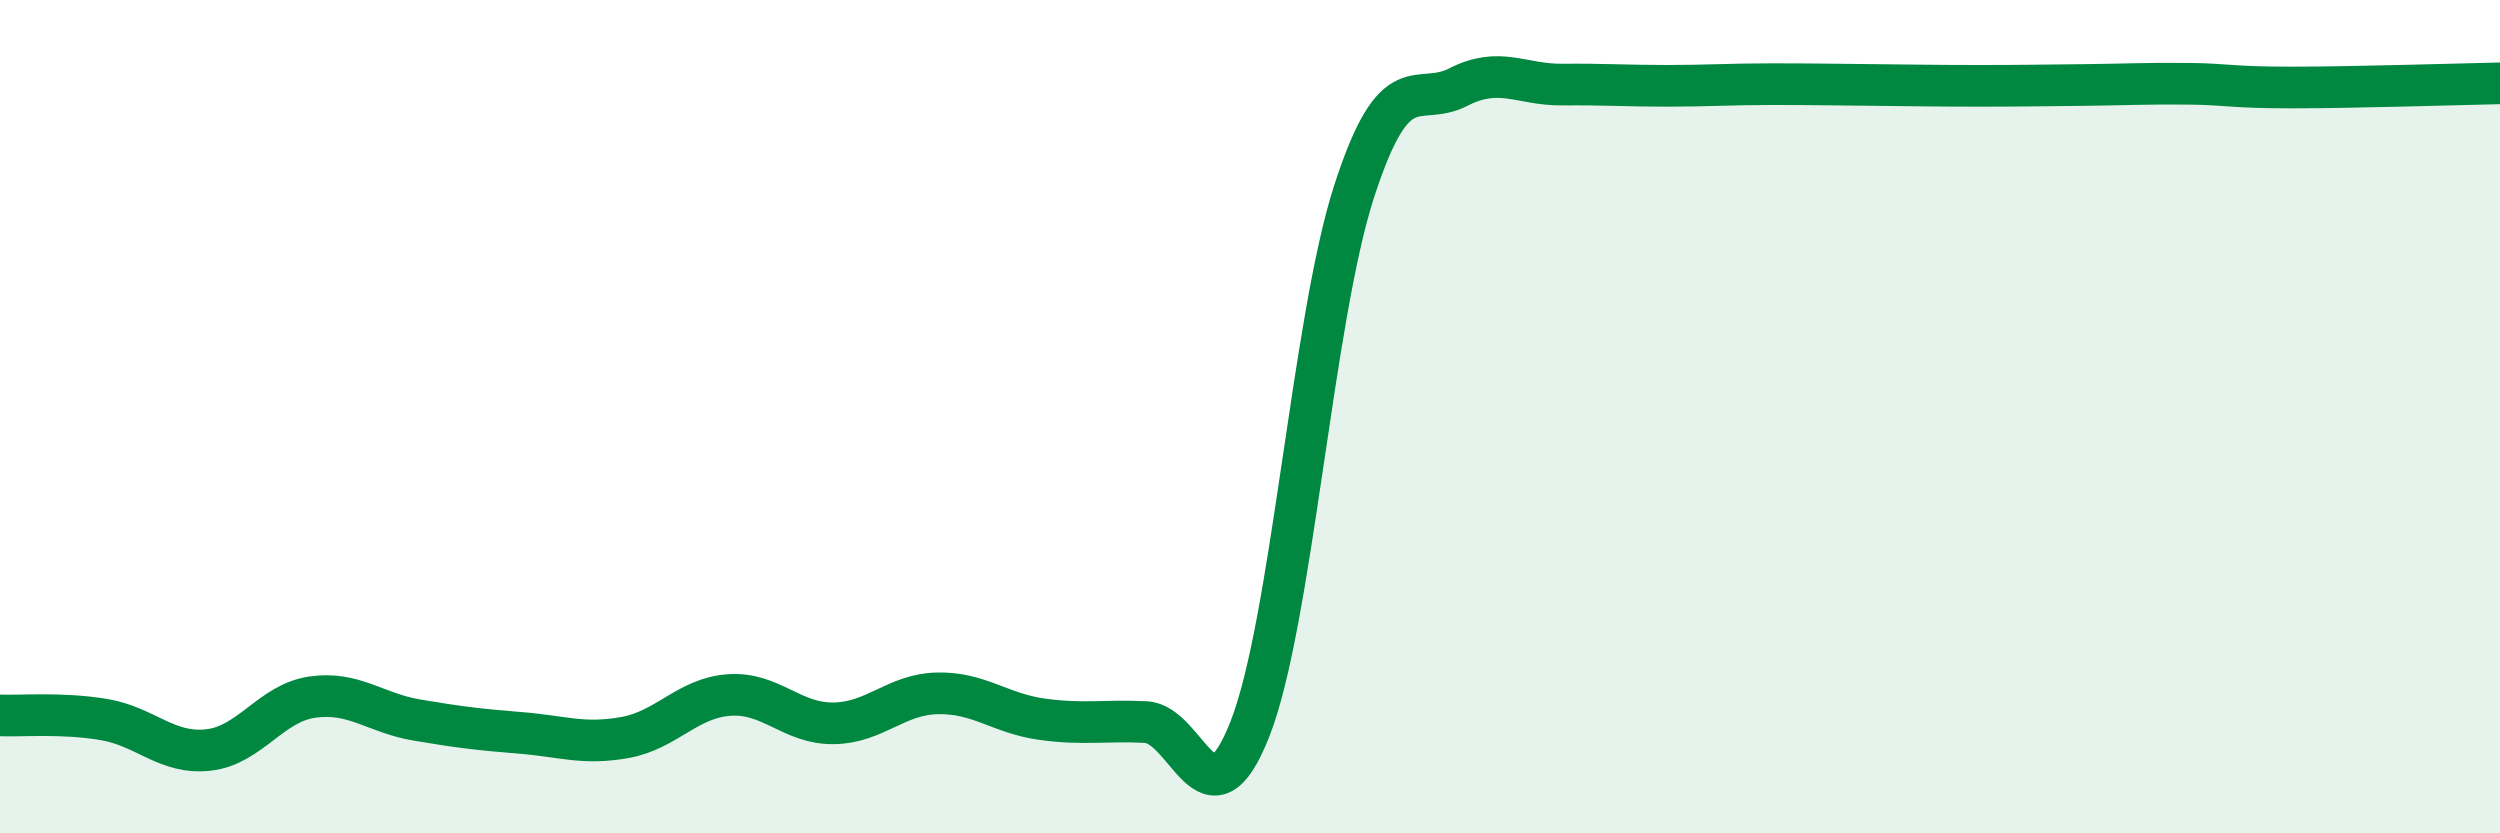
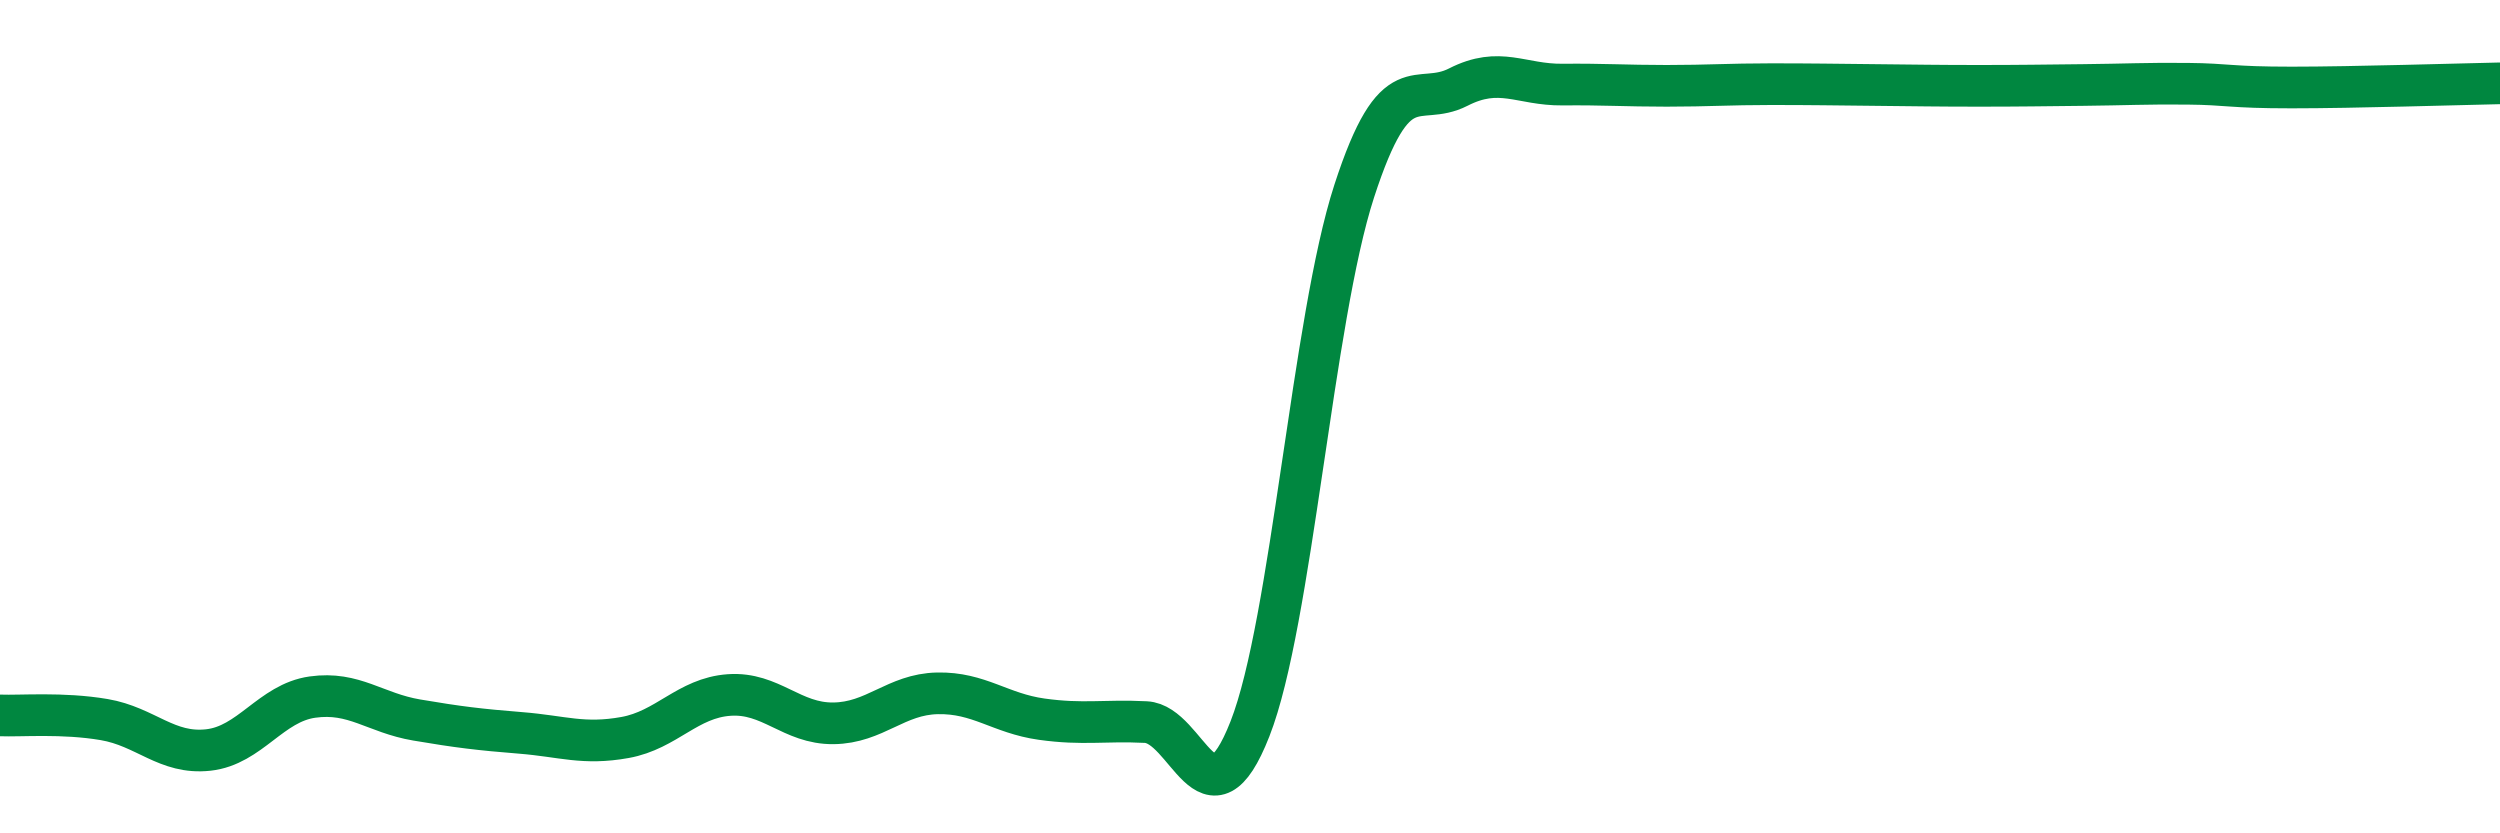
<svg xmlns="http://www.w3.org/2000/svg" width="60" height="20" viewBox="0 0 60 20">
-   <path d="M 0,17.17 C 0.5,17.19 1.5,17.1 2.5,17.27 C 3.5,17.44 4,18.11 5,18 C 6,17.89 6.5,16.87 7.5,16.73 C 8.5,16.59 9,17.11 10,17.28 C 11,17.45 11.5,17.51 12.5,17.59 C 13.5,17.67 14,17.88 15,17.7 C 16,17.52 16.5,16.75 17.5,16.68 C 18.5,16.61 19,17.37 20,17.36 C 21,17.35 21.5,16.66 22.5,16.64 C 23.5,16.62 24,17.12 25,17.26 C 26,17.4 26.5,17.28 27.5,17.33 C 28.5,17.38 29,20.04 30,17.49 C 31,14.94 31.5,7.67 32.5,4.59 C 33.5,1.51 34,2.6 35,2.09 C 36,1.58 36.5,2.04 37.5,2.03 C 38.5,2.02 39,2.06 40,2.06 C 41,2.06 41.5,2.02 42.5,2.02 C 43.5,2.02 44,2.03 45,2.04 C 46,2.05 46.5,2.06 47.5,2.06 C 48.5,2.06 49,2.05 50,2.04 C 51,2.03 51.5,2 52.5,2.01 C 53.5,2.02 53.5,2.1 55,2.1 C 56.5,2.1 59,2.02 60,2L60 20L0 20Z" fill="#008740" opacity="0.1" stroke-linecap="round" stroke-linejoin="round" />
  <path d="M 0,17.17 C 0.5,17.19 1.5,17.1 2.5,17.27 C 3.5,17.44 4,18.11 5,18 C 6,17.89 6.5,16.87 7.5,16.73 C 8.5,16.59 9,17.11 10,17.28 C 11,17.45 11.5,17.51 12.5,17.59 C 13.5,17.67 14,17.88 15,17.7 C 16,17.52 16.5,16.75 17.5,16.68 C 18.5,16.61 19,17.37 20,17.36 C 21,17.35 21.5,16.66 22.5,16.64 C 23.5,16.62 24,17.12 25,17.26 C 26,17.4 26.5,17.28 27.5,17.33 C 28.5,17.38 29,20.04 30,17.49 C 31,14.94 31.5,7.67 32.5,4.59 C 33.5,1.51 34,2.6 35,2.09 C 36,1.58 36.5,2.04 37.5,2.03 C 38.5,2.02 39,2.06 40,2.06 C 41,2.06 41.5,2.02 42.5,2.02 C 43.5,2.02 44,2.03 45,2.04 C 46,2.05 46.5,2.06 47.5,2.06 C 48.5,2.06 49,2.05 50,2.04 C 51,2.03 51.5,2 52.5,2.01 C 53.5,2.02 53.5,2.1 55,2.1 C 56.5,2.1 59,2.02 60,2" stroke="#008740" stroke-width="1" fill="none" stroke-linecap="round" stroke-linejoin="round" />
</svg>